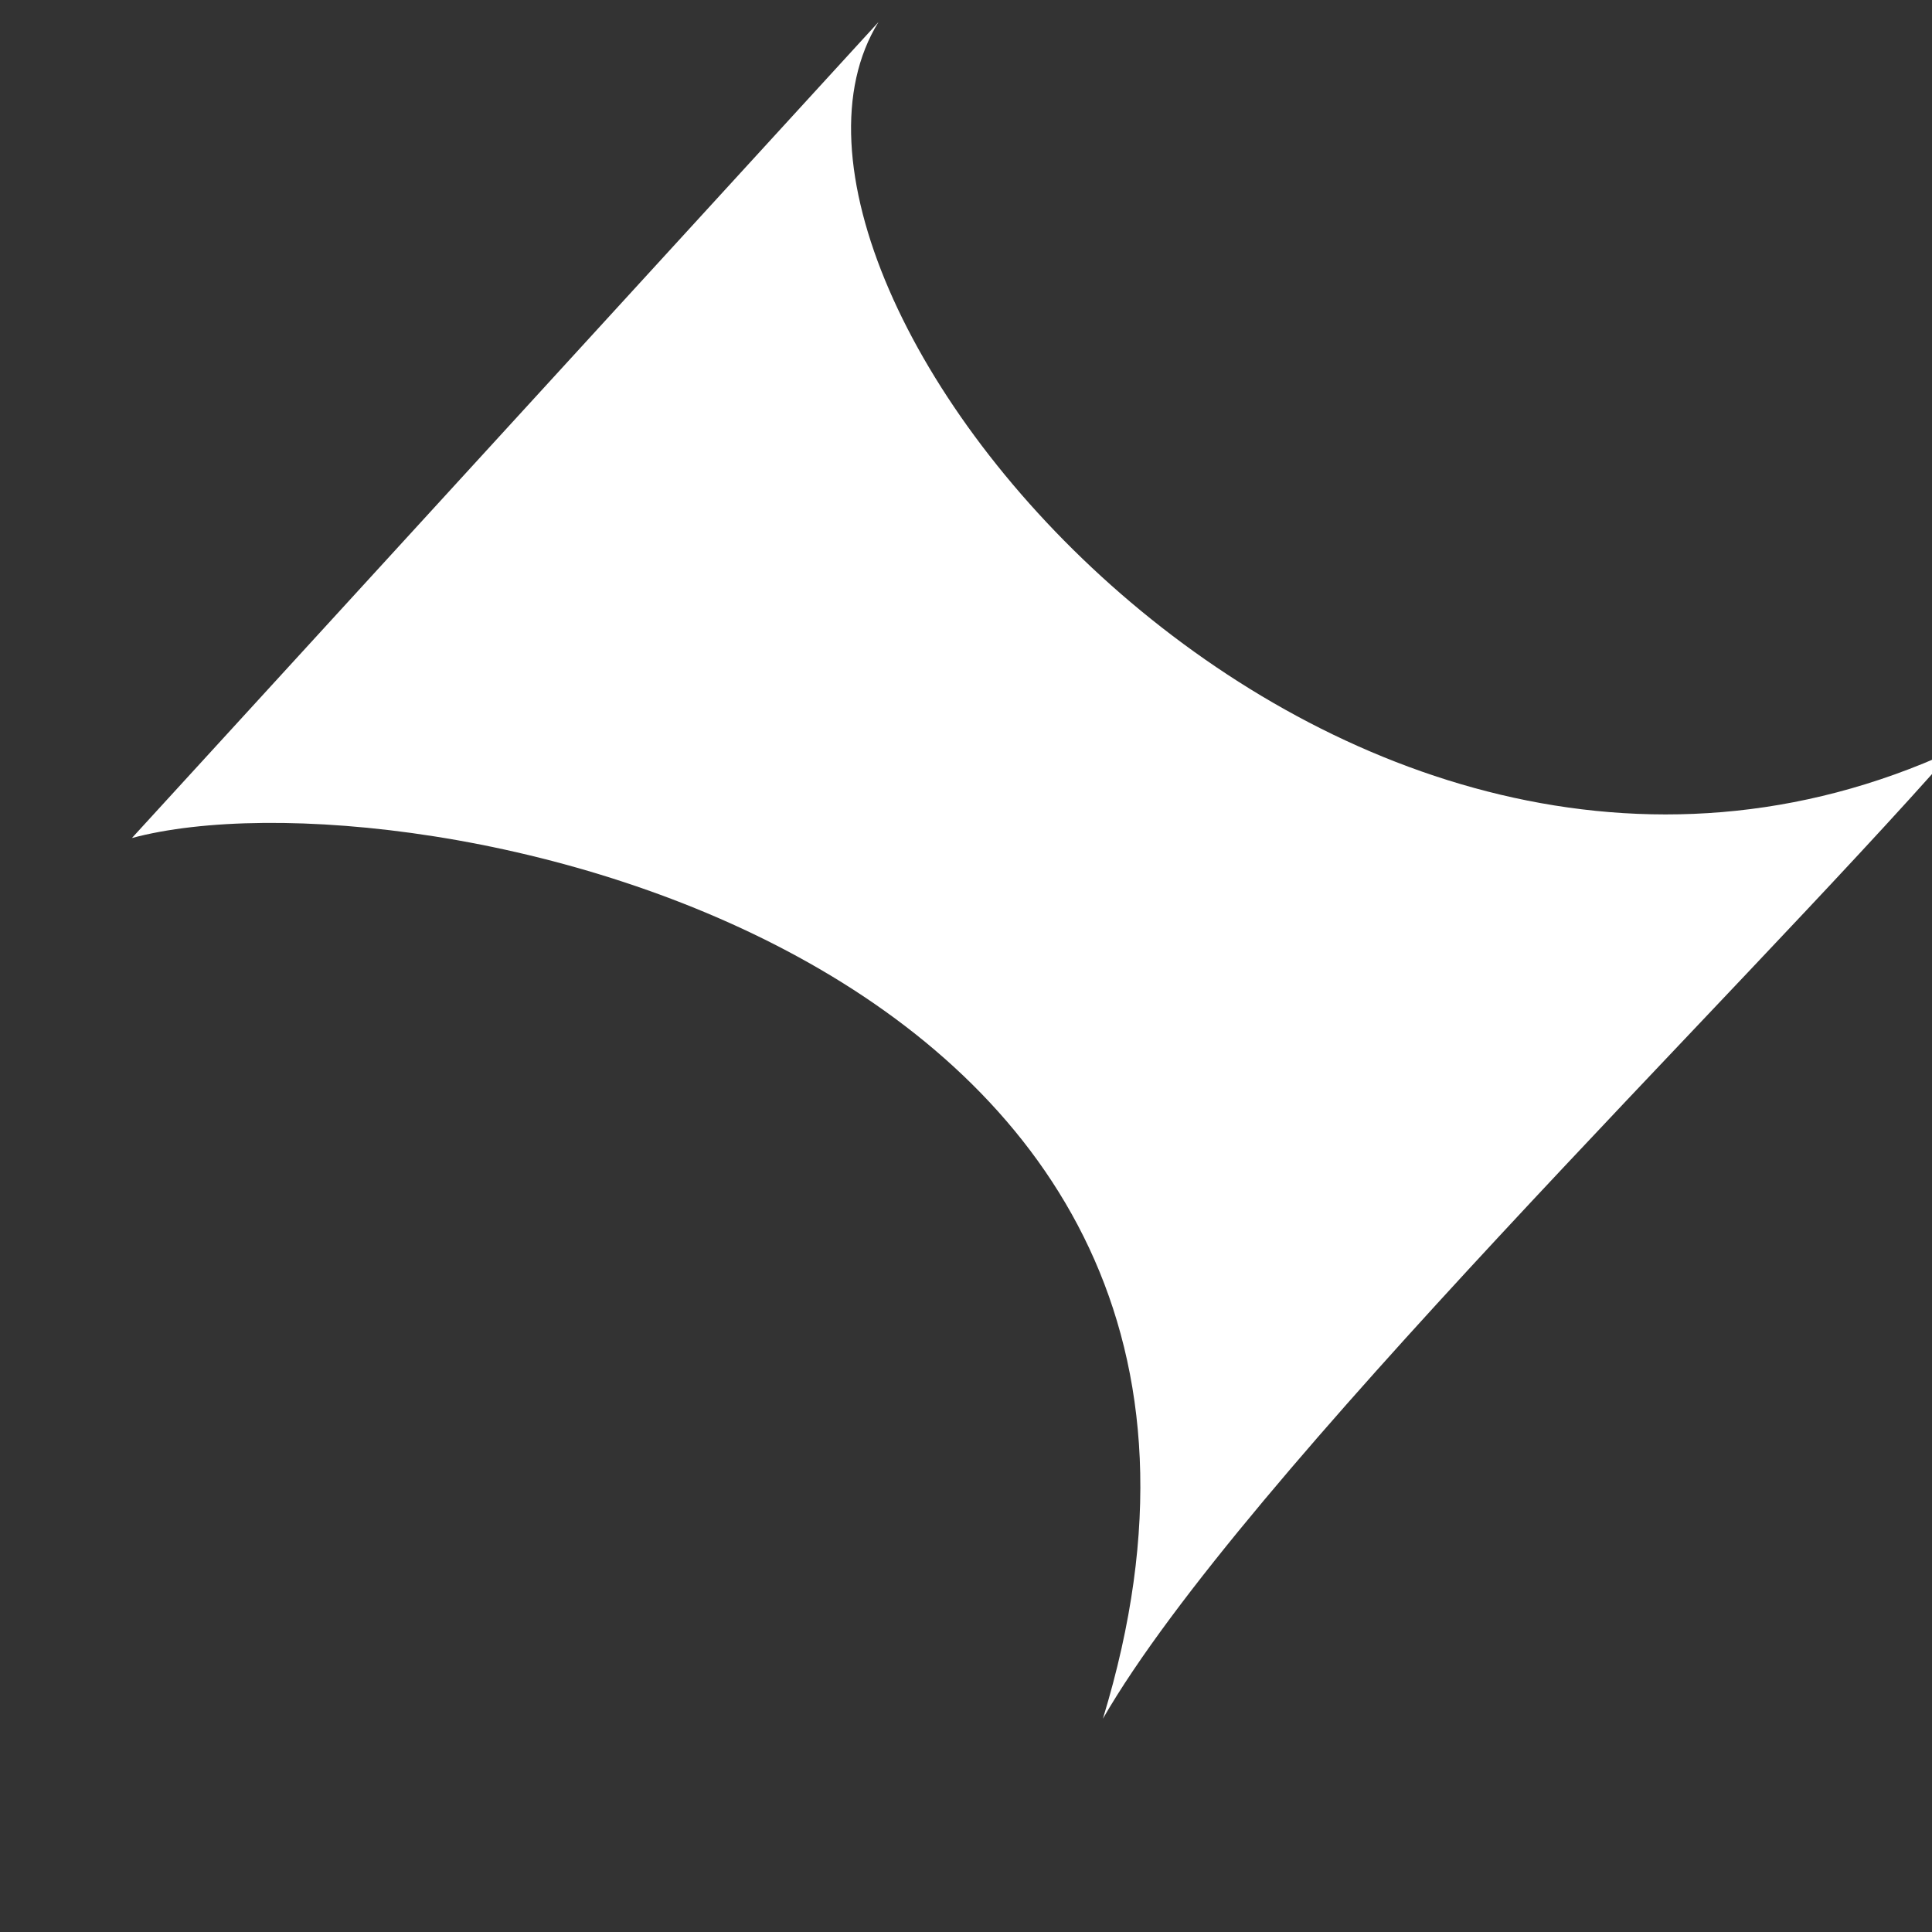
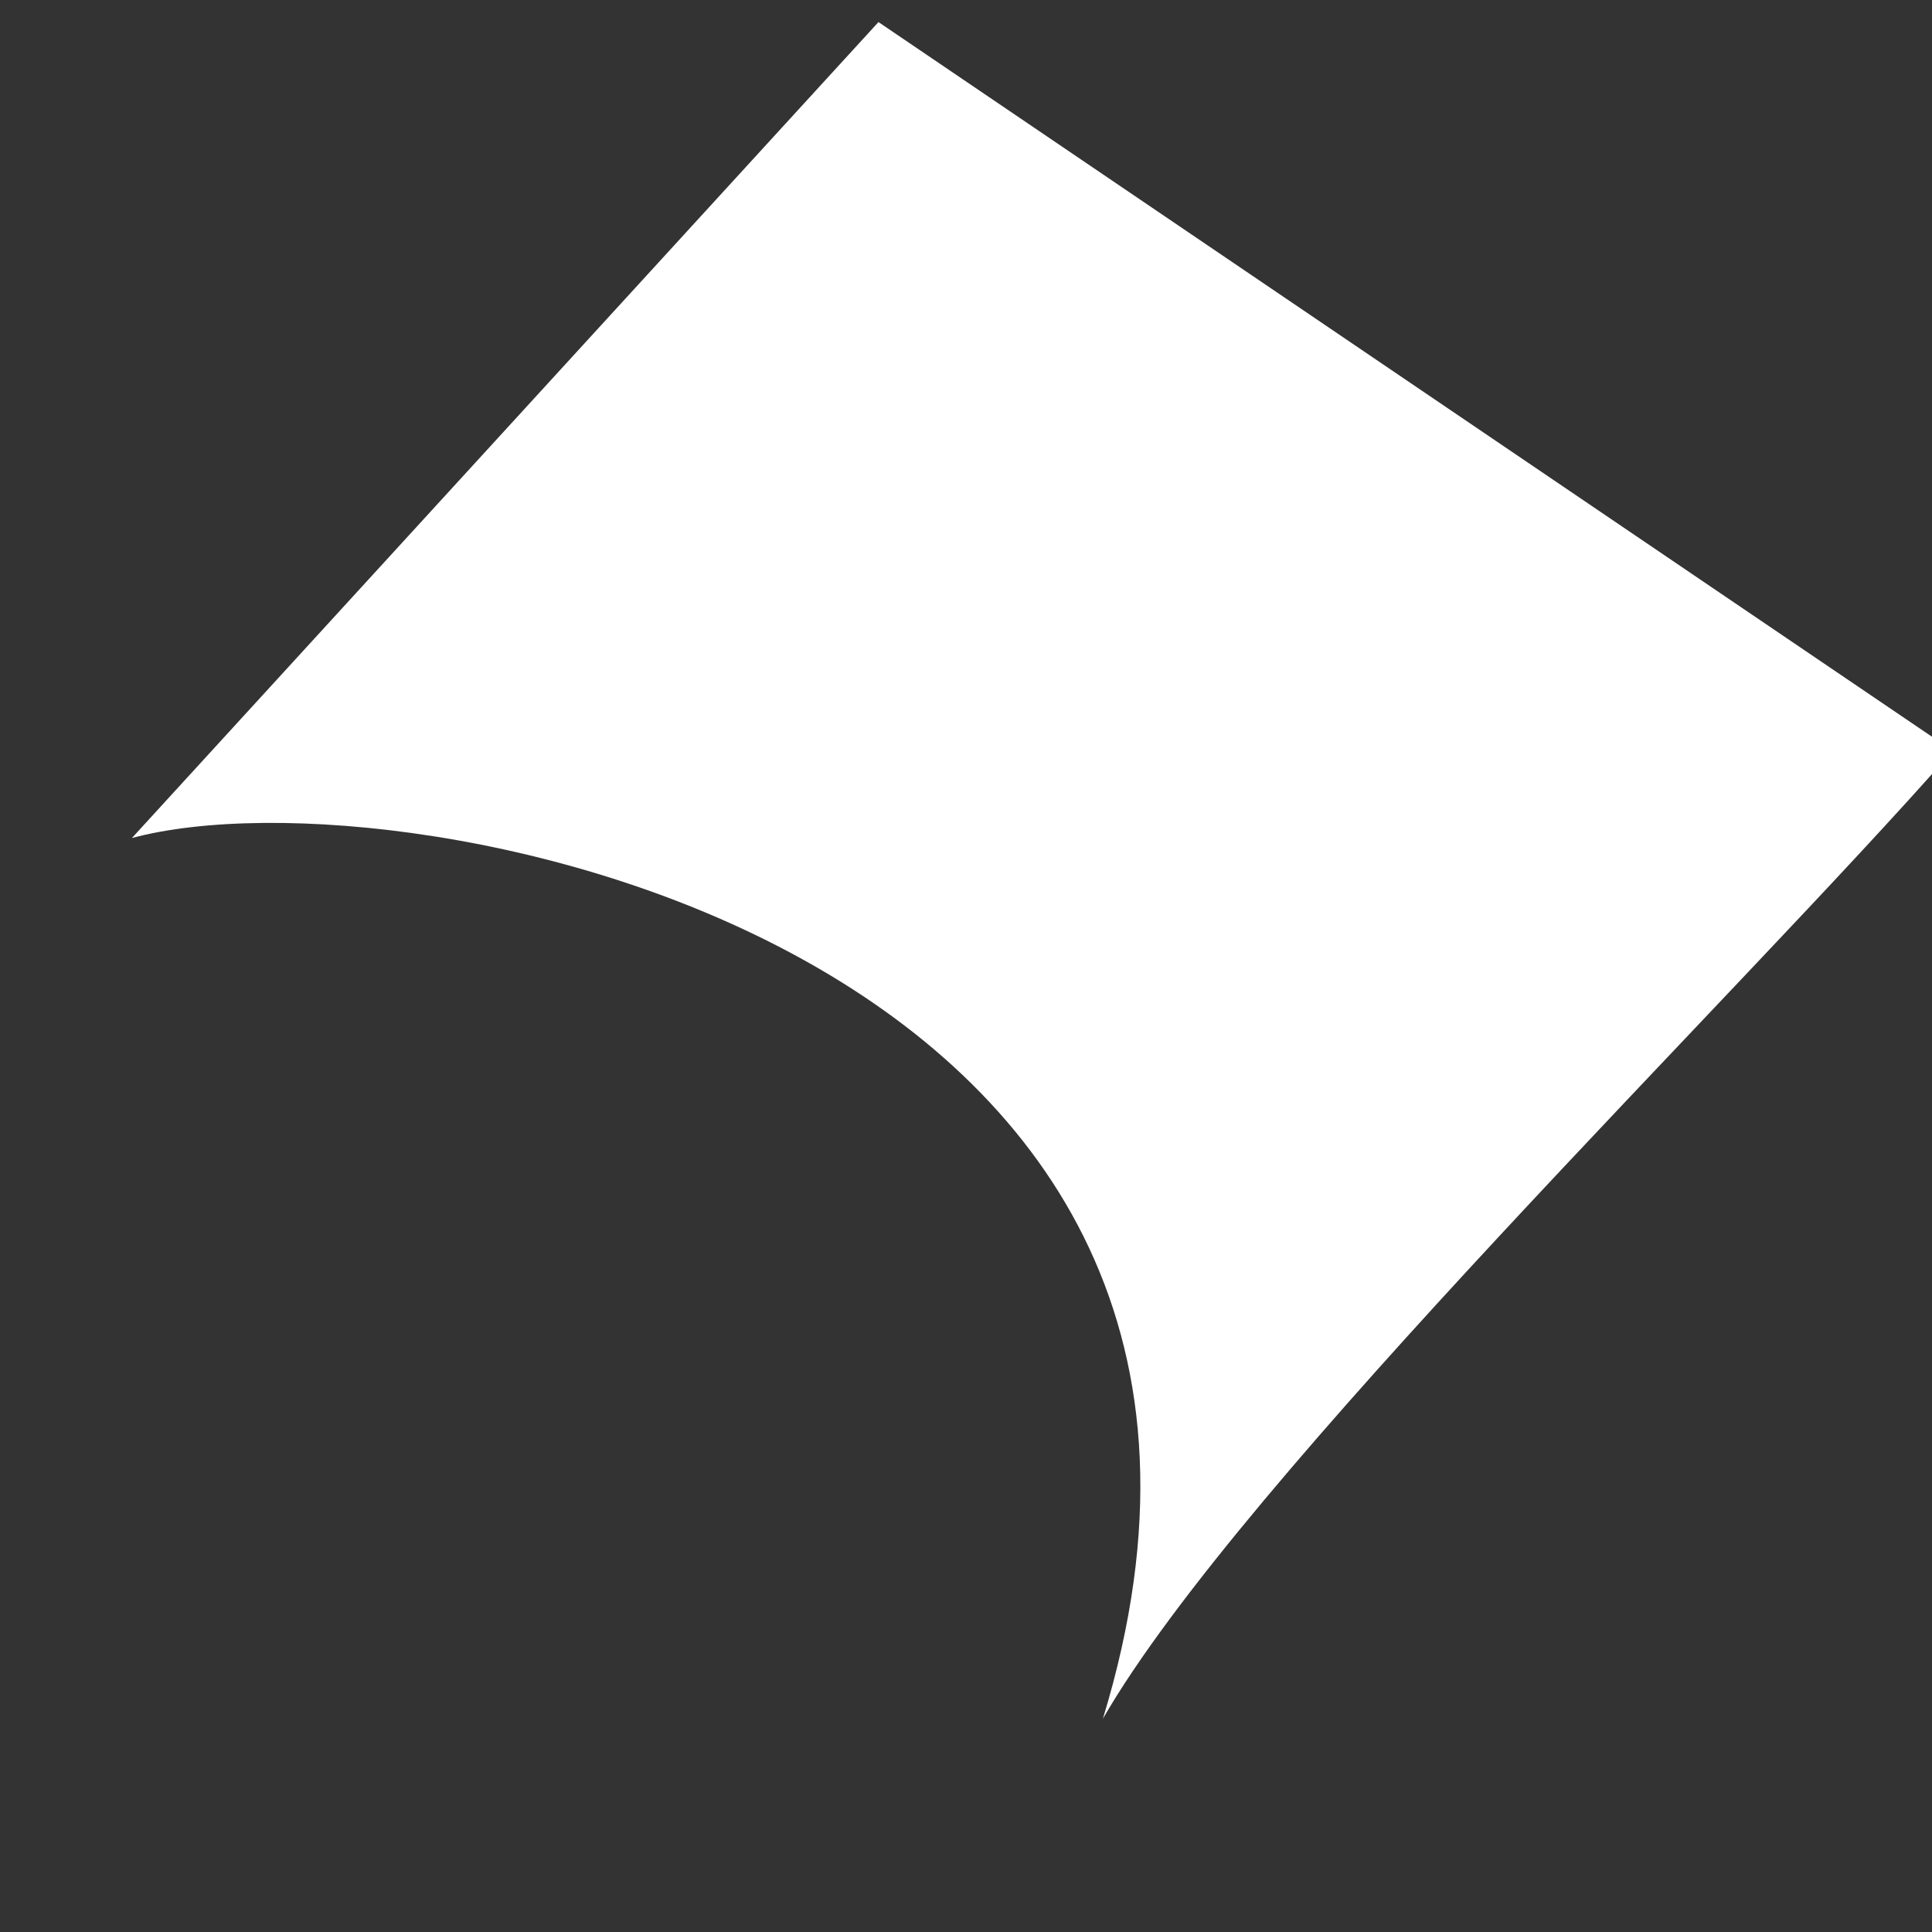
<svg xmlns="http://www.w3.org/2000/svg" version="1.1" width="1080" height="1080" viewBox="0 0 1080 1080" xml:space="preserve">
  <rect x="0" y="0" width="1080" height="1080" fill="#333333" stroke="none" />
  <defs>
</defs>
  <g transform="matrix(1 0 0 1 540 540)" id="4a5a7550-4f4f-4781-ba22-a28114e01b40">
-     <rect style="stroke: none; stroke-width: 1; stroke-dasharray: none; stroke-linecap: butt; stroke-dashoffset: 0; stroke-linejoin: miter; stroke-miterlimit: 4; fill: rgb(255,255,255); fill-rule: nonzero; opacity: 1; visibility: hidden;" vector-effect="non-scaling-stroke" x="-540" y="-540" rx="0" ry="0" width="1080" height="1080" />
-   </g>
+     </g>
  <g transform="matrix(1 0 0 1 540 540)" id="4e29473c-67ca-48dc-9c5f-c44d9e40f36f">
</g>
  <g transform="matrix(90 0 0 90 582.69 486.64)">
-     <path style="stroke: none; stroke-width: 1; stroke-dasharray: none; stroke-linecap: butt; stroke-dashoffset: 0; stroke-linejoin: miter; stroke-miterlimit: 4; fill: rgb(255,255,255); fill-rule: nonzero; opacity: 1;" transform=" translate(-5.73, -6.1)" d="M 4.712 0.83 L 0.075 5.898 C 1.816 5.431 7.557 6.621 6.106 11.368 C 6.971 9.868 10.039 6.888 11.384 5.356 C 7.542 7.121 3.677 2.504 4.712 0.83 Z" stroke-linecap="round" />
+     <path style="stroke: none; stroke-width: 1; stroke-dasharray: none; stroke-linecap: butt; stroke-dashoffset: 0; stroke-linejoin: miter; stroke-miterlimit: 4; fill: rgb(255,255,255); fill-rule: nonzero; opacity: 1;" transform=" translate(-5.73, -6.1)" d="M 4.712 0.83 L 0.075 5.898 C 1.816 5.431 7.557 6.621 6.106 11.368 C 6.971 9.868 10.039 6.888 11.384 5.356 Z" stroke-linecap="round" />
  </g>
</svg>